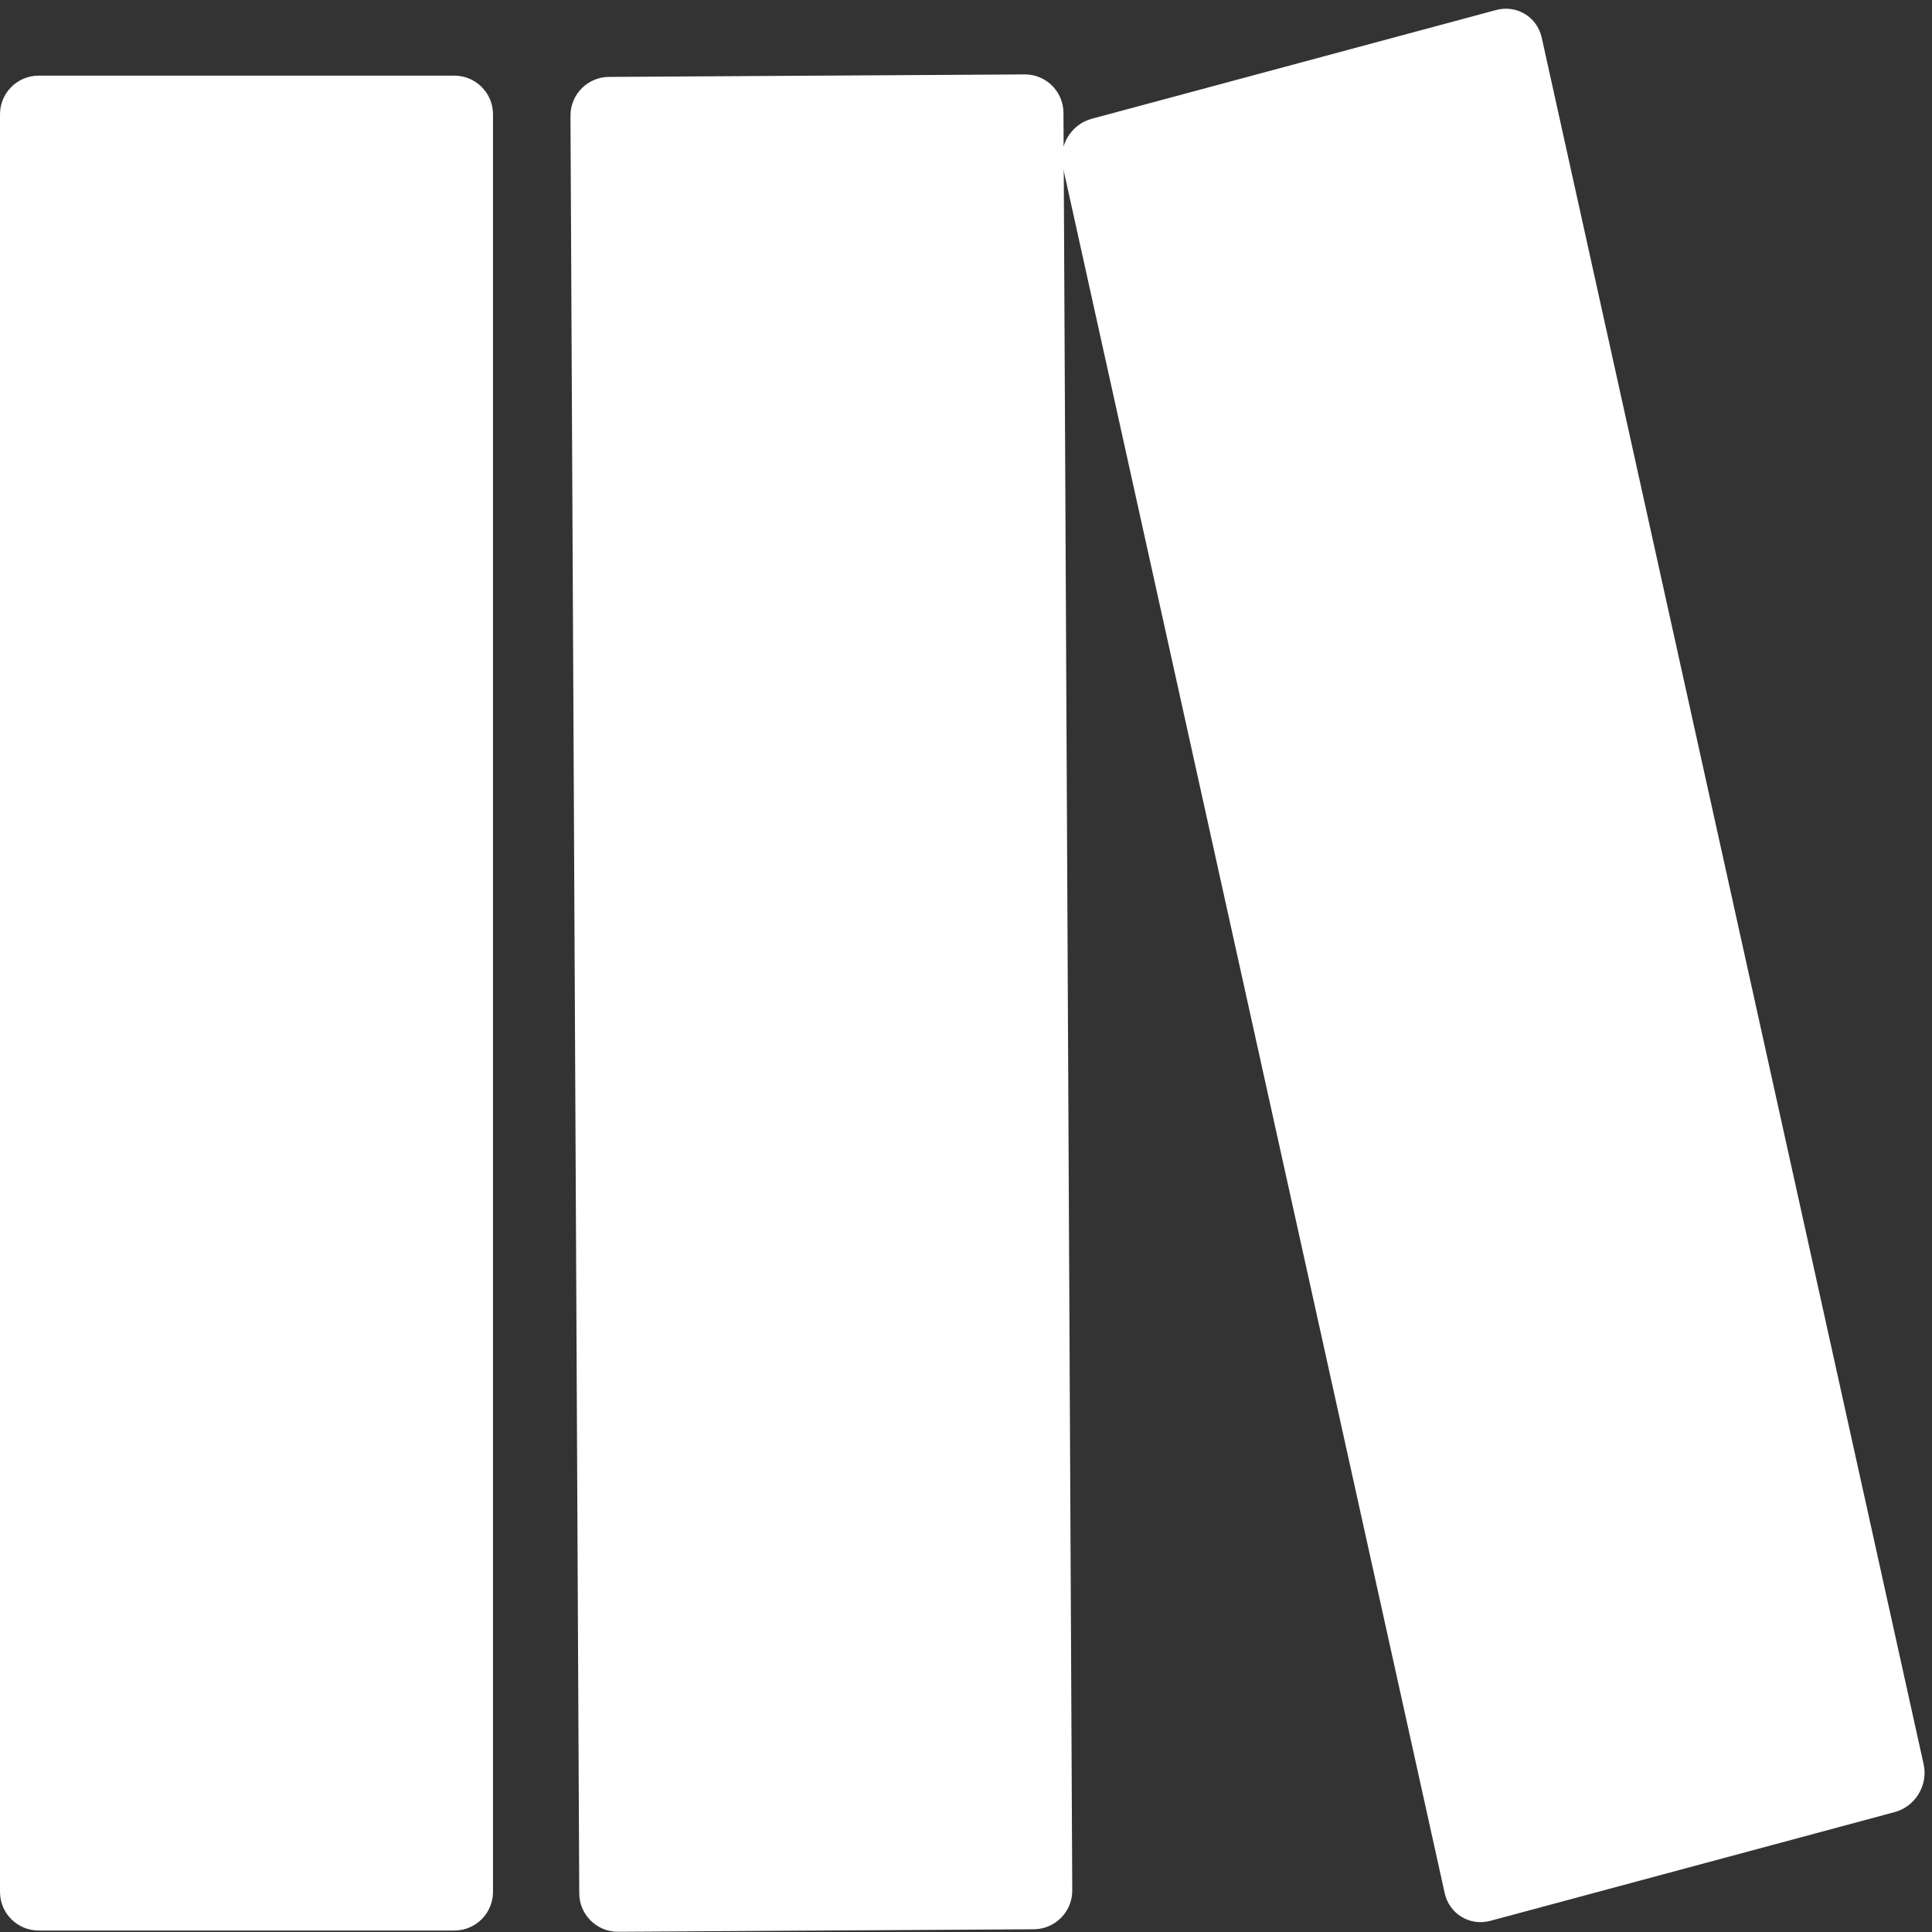
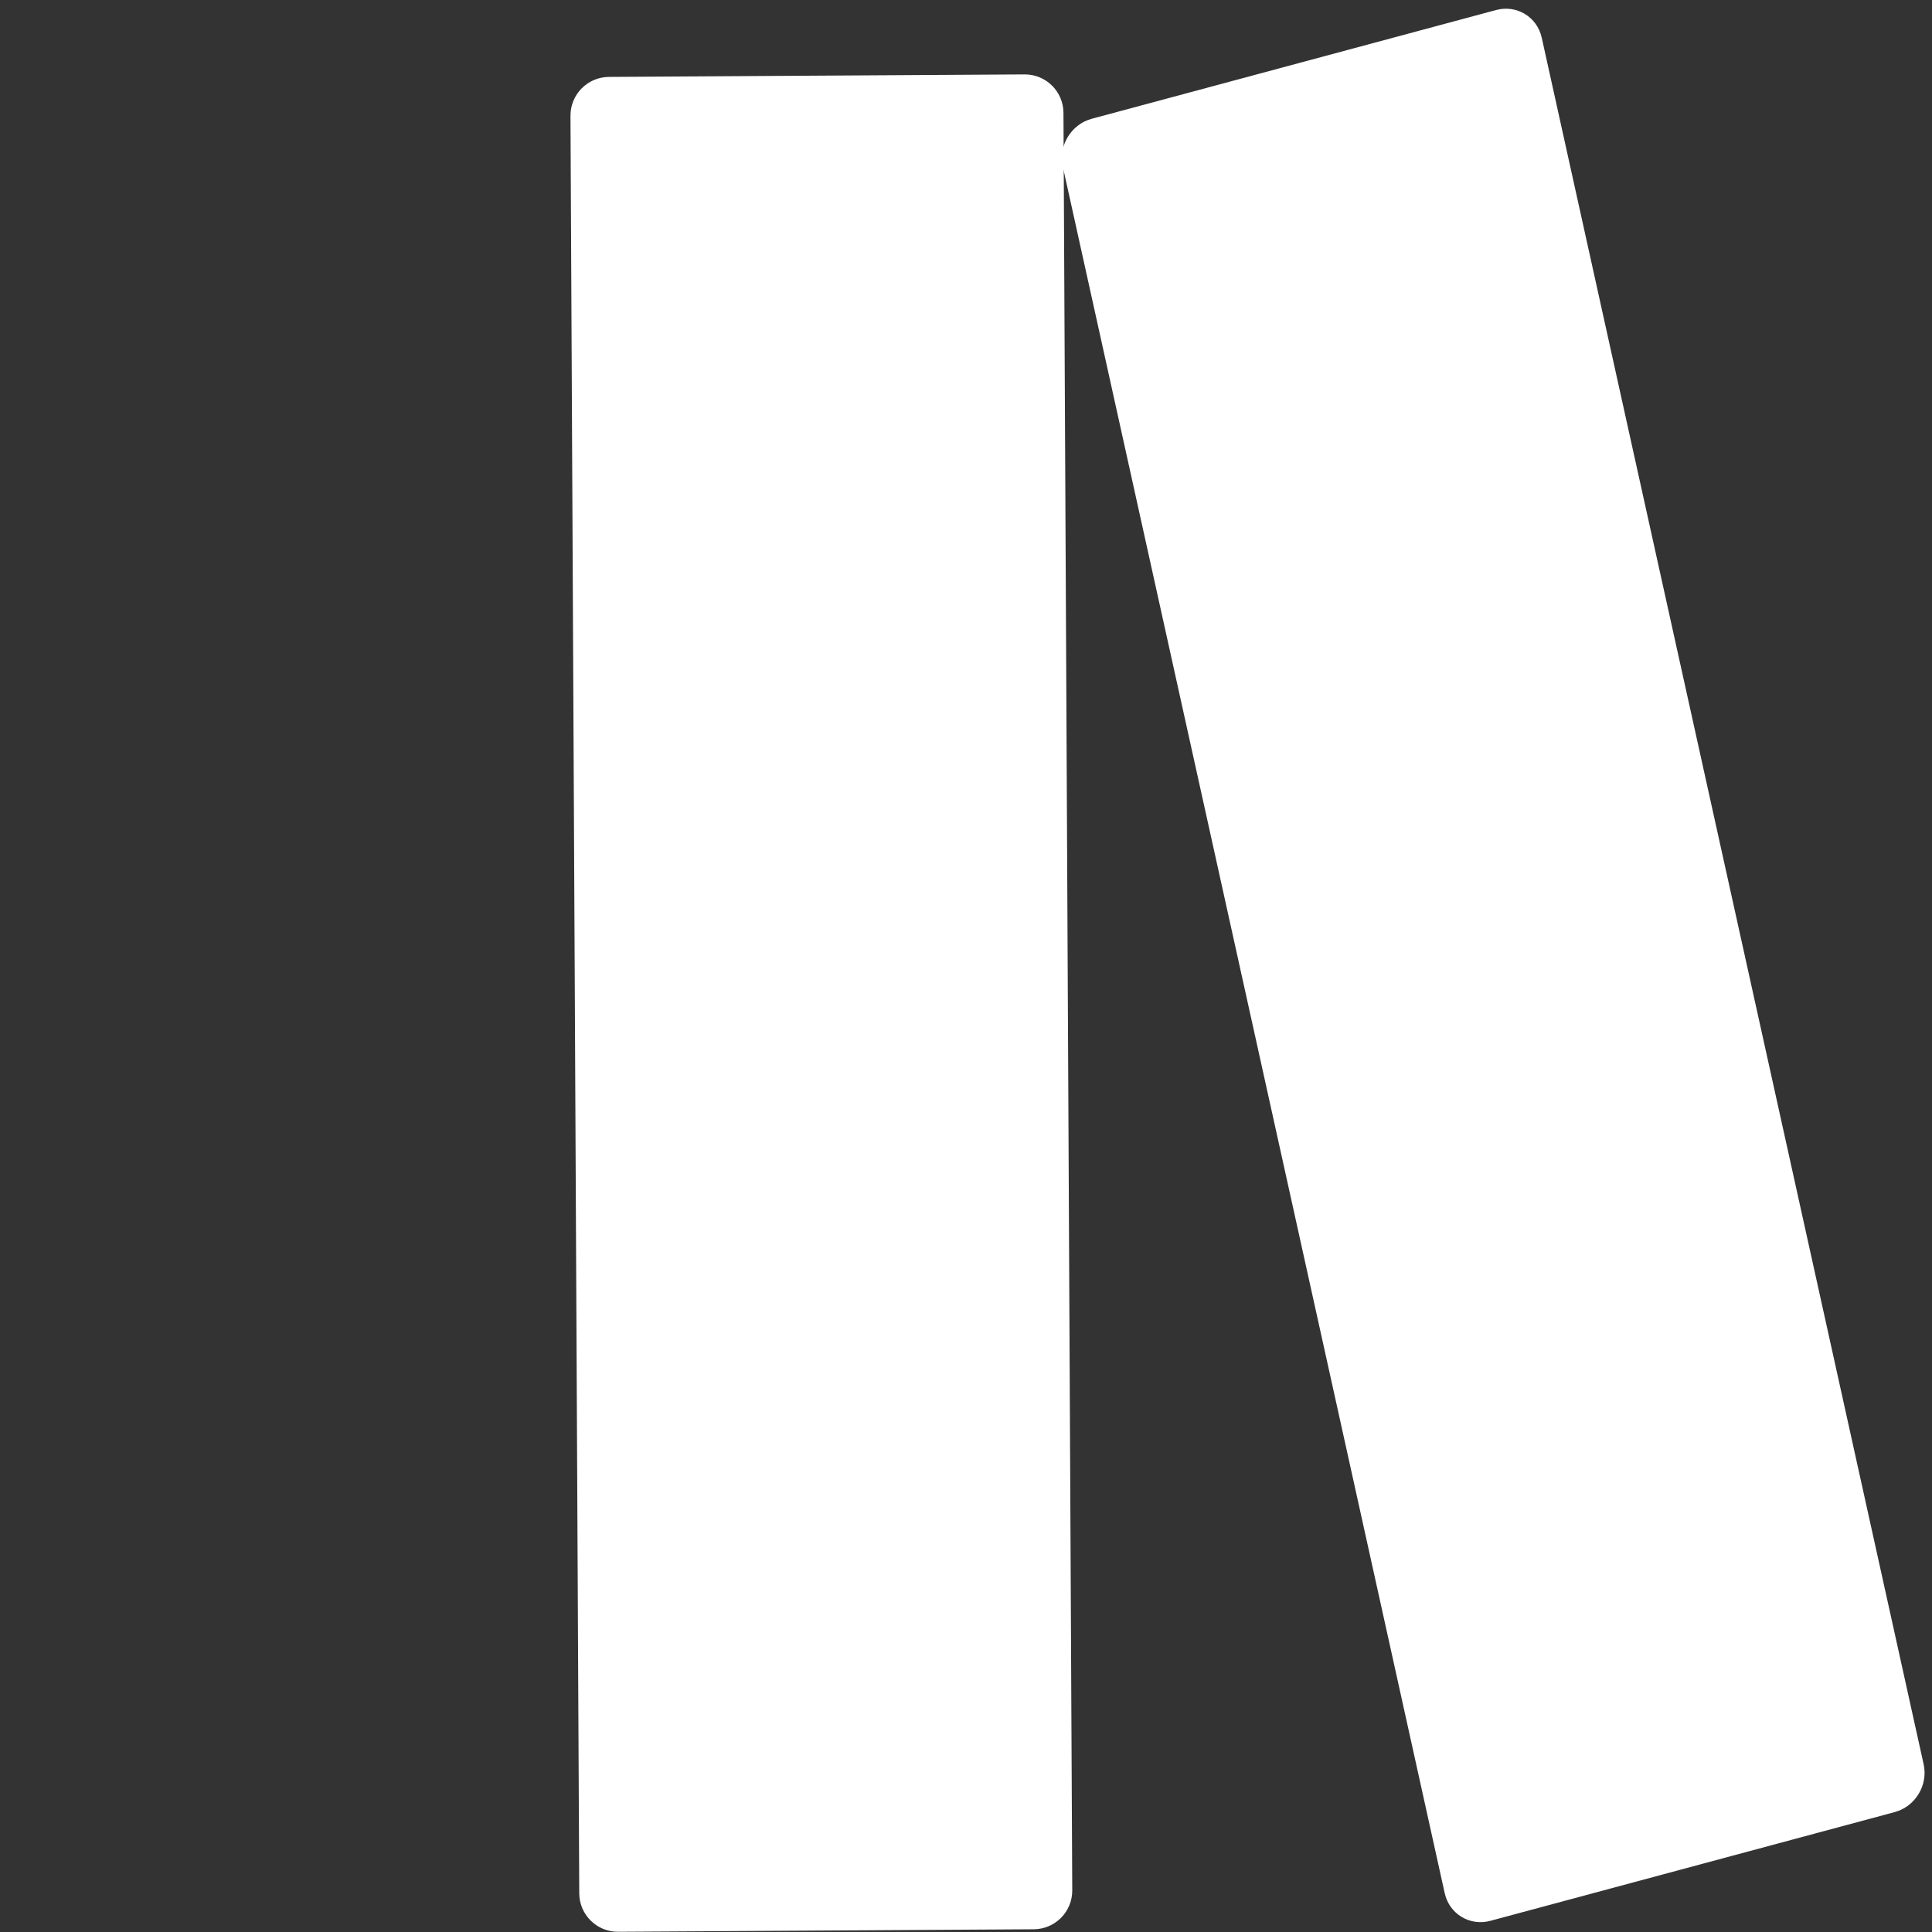
<svg xmlns="http://www.w3.org/2000/svg" width="400" height="400" viewBox="0 0 400 400" fill="none">
  <rect x="0" y="0" width="400" height="400" fill="#333333" stroke="none" />
-   <path d="M0 23.663C0 19.245 3.582 15.663 8 15.663H94.07C98.488 15.663 102.07 19.245 102.07 23.663V391.696C102.07 396.115 98.488 399.696 94.07 399.696H8C3.582 399.696 0 396.115 0 391.696V23.663Z" fill="white" />
-   <path d="M220.038 34.477C219.084 30.163 221.769 25.735 226.036 24.588L309.748 2.077C314.015 0.93 318.247 3.497 319.202 7.811L398.272 365.287C399.226 369.601 396.541 374.028 392.274 375.175L308.562 397.686C304.296 398.833 300.063 396.266 299.109 391.952L220.038 34.477Z" fill="white" />
+   <path d="M220.038 34.477C219.084 30.163 221.769 25.735 226.036 24.588L309.748 2.077C314.015 0.93 318.247 3.497 319.202 7.811L398.272 365.287C399.226 369.601 396.541 374.028 392.274 375.175L308.562 397.686C304.296 398.833 300.063 396.266 299.109 391.952Z" fill="white" />
  <path d="M118.111 23.972C118.089 19.554 121.653 15.951 126.071 15.924L212.14 15.407C216.558 15.381 220.157 18.941 220.179 23.359L221.998 391.387C222.019 395.805 218.455 399.408 214.037 399.435L127.969 399.952C123.551 399.978 119.951 396.418 119.929 392L118.111 23.972Z" fill="white" />
</svg>